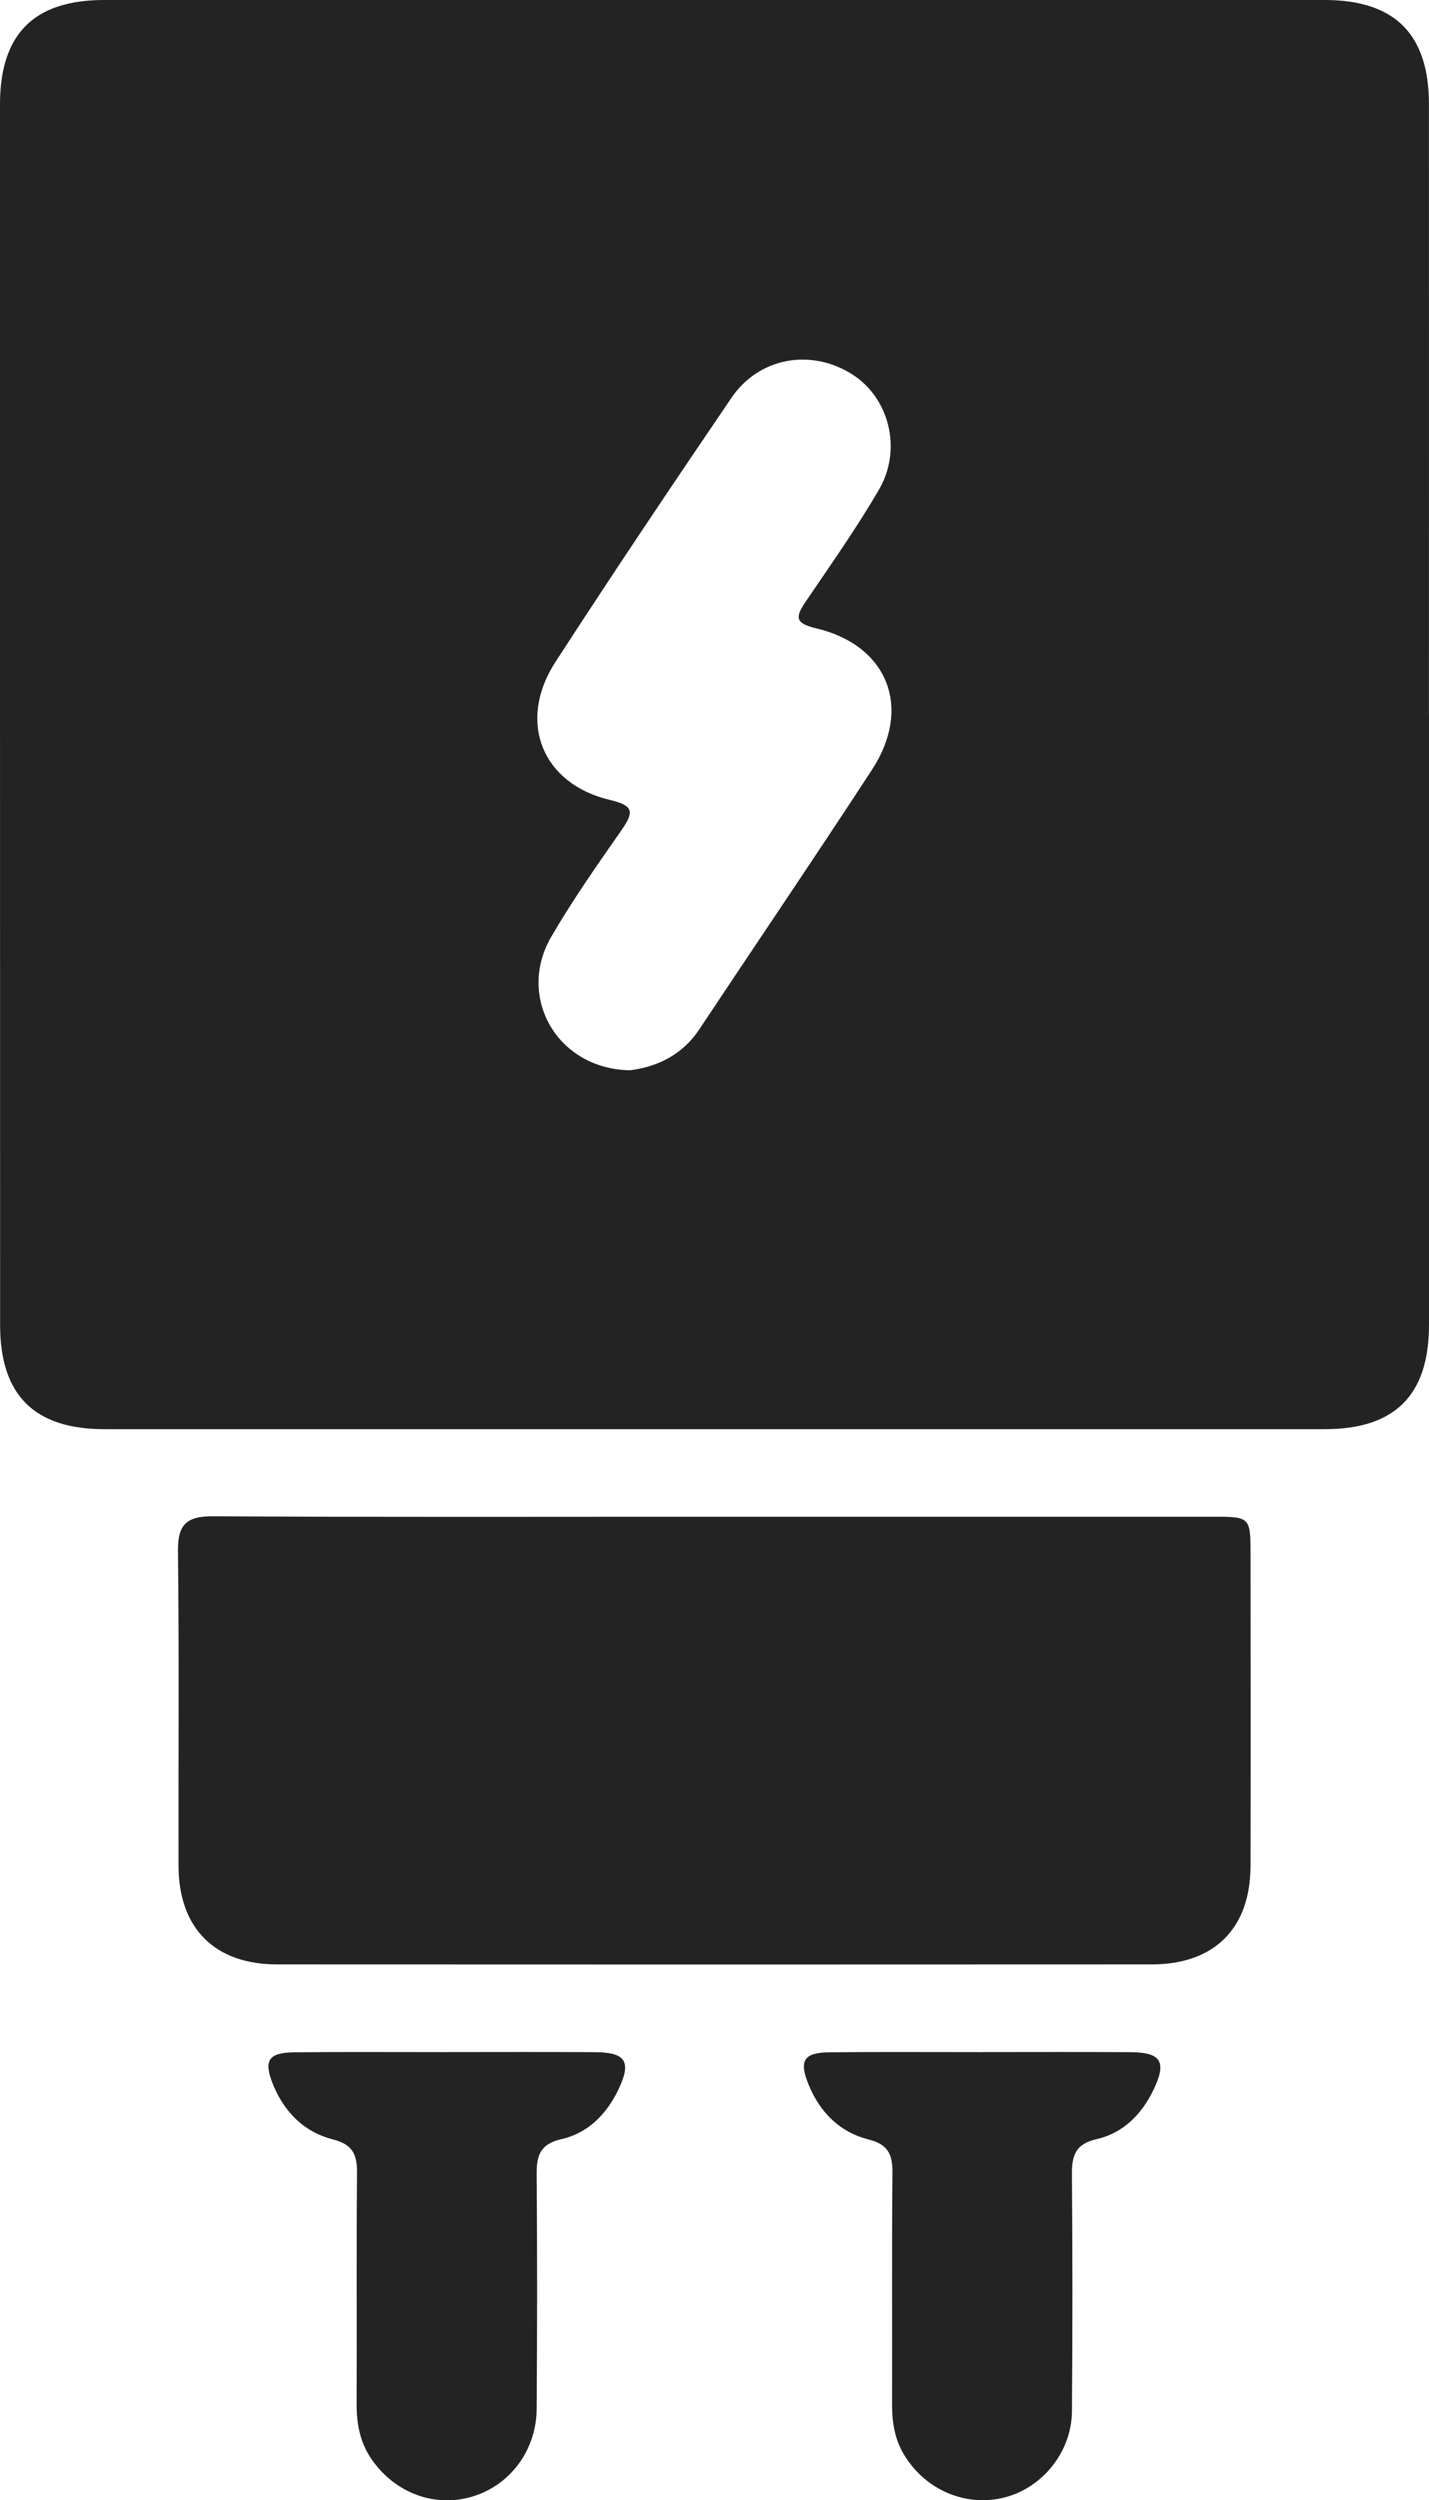
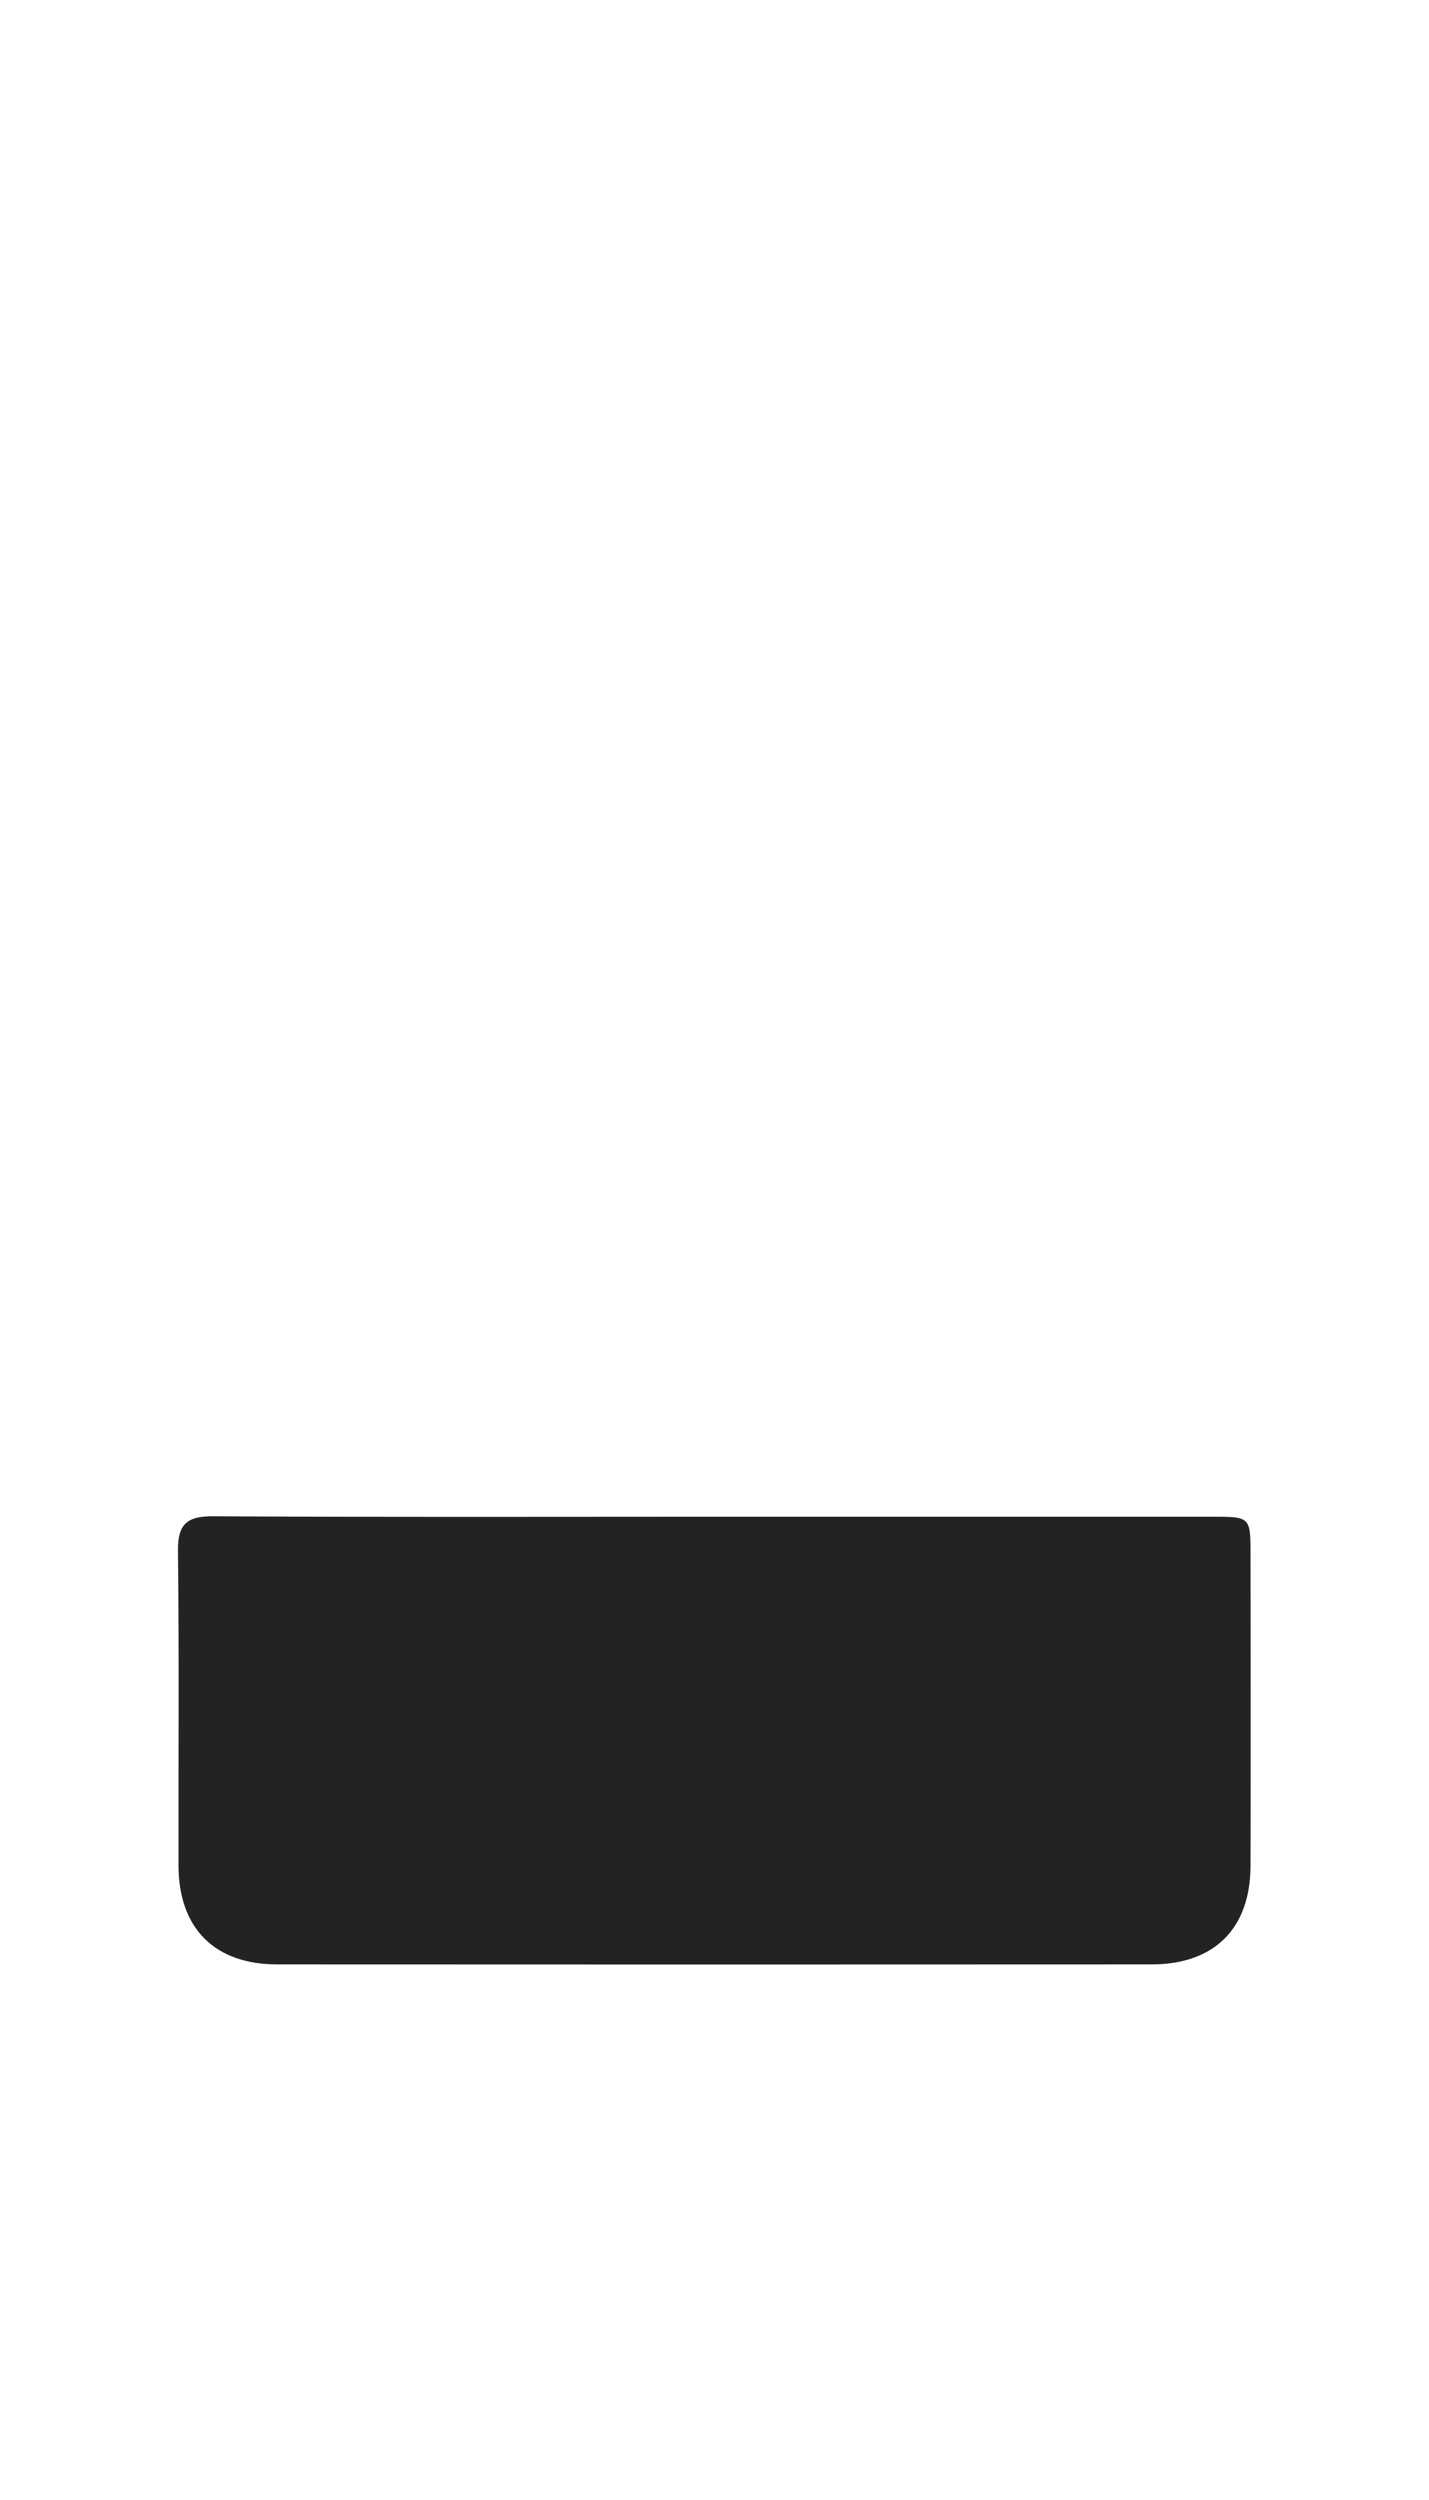
<svg xmlns="http://www.w3.org/2000/svg" id="Layer_2" data-name="Layer 2" viewBox="0 0 255.81 447.51">
  <defs>
    <style> .cls-1 { fill: #232323; } </style>
  </defs>
  <g id="Layer_1-2" data-name="Layer 1">
    <g>
-       <path class="cls-1" d="m255.81,127.88c0,36.41,0,72.83,0,109.24,0,12.58-6.09,18.68-18.64,18.68-72.83.01-145.66.01-218.48,0-12.56,0-18.67-6.1-18.67-18.64C0,164.33,0,91.51,0,18.68,0,6.09,6.08,0,18.64,0c72.83-.01,145.66-.01,218.48,0,12.56,0,18.67,6.1,18.68,18.63.02,36.41,0,72.83,0,109.24Zm-143.09,63.69c4.53-.55,9.25-2.49,12.47-7.34,10.29-15.5,20.75-30.89,30.92-46.48,7.23-11.08,2.81-22.26-10.02-25.29-3.94-.93-3.66-2.11-1.83-4.82,4.47-6.6,9.09-13.13,13.09-20.01,4.22-7.25,1.8-16.48-4.83-20.65-7.37-4.65-16.66-3.02-21.59,4.24-10.65,15.66-21.21,31.39-31.51,47.28-6.88,10.63-2.41,21.83,9.81,24.69,4.32,1.01,4.23,2.24,2.04,5.38-4.37,6.27-8.78,12.54-12.61,19.14-6.2,10.7,1.02,23.6,14.04,23.85Z" />
      <path class="cls-1" d="m127.92,271.47c29.75,0,59.5,0,89.25,0,6.61,0,6.69.08,6.69,6.68.02,18.61.04,37.23,0,55.84-.03,11.17-6.47,17.6-17.68,17.61-52.19.03-104.37.03-156.56,0-11.19,0-17.63-6.46-17.66-17.63-.04-18.78.12-37.56-.1-56.34-.06-4.83,1.58-6.27,6.32-6.24,29.92.17,59.83.09,89.75.08Z" />
-       <path class="cls-1" d="m80.18,367.29c8.81,0,17.62-.04,26.43.02,5.44.04,6.47,1.73,4.09,6.7-2.11,4.4-5.44,7.79-10.21,8.87-3.88.88-4.45,3.02-4.42,6.39.11,13.96.1,27.93,0,41.89-.05,7.44-4.8,13.71-11.58,15.71-6.69,1.98-13.76-.65-17.94-6.65-2.08-2.99-2.72-6.32-2.71-9.92.06-13.8-.06-27.6.07-41.39.03-3.29-.78-5.09-4.3-5.98-5.1-1.29-8.66-4.82-10.68-9.71-1.82-4.42-.93-5.84,3.8-5.89,9.14-.09,18.29-.03,27.43-.03Z" />
-       <path class="cls-1" d="m175.98,367.29c8.81,0,17.62-.04,26.43.02,5.45.04,6.48,1.72,4.11,6.69-2.11,4.4-5.44,7.79-10.2,8.87-3.87.88-4.46,3-4.43,6.38.11,14.13.12,28.26,0,42.39-.07,7.22-5.27,13.62-12.03,15.36-6.93,1.78-14.19-1.3-18.01-7.62-1.7-2.8-2.17-5.85-2.16-9.08.04-13.8-.06-27.6.07-41.39.03-3.28-.76-5.1-4.29-5.98-5.1-1.28-8.66-4.82-10.68-9.71-1.83-4.42-.94-5.85,3.78-5.89,9.14-.09,18.29-.03,27.43-.03Z" />
    </g>
  </g>
</svg>